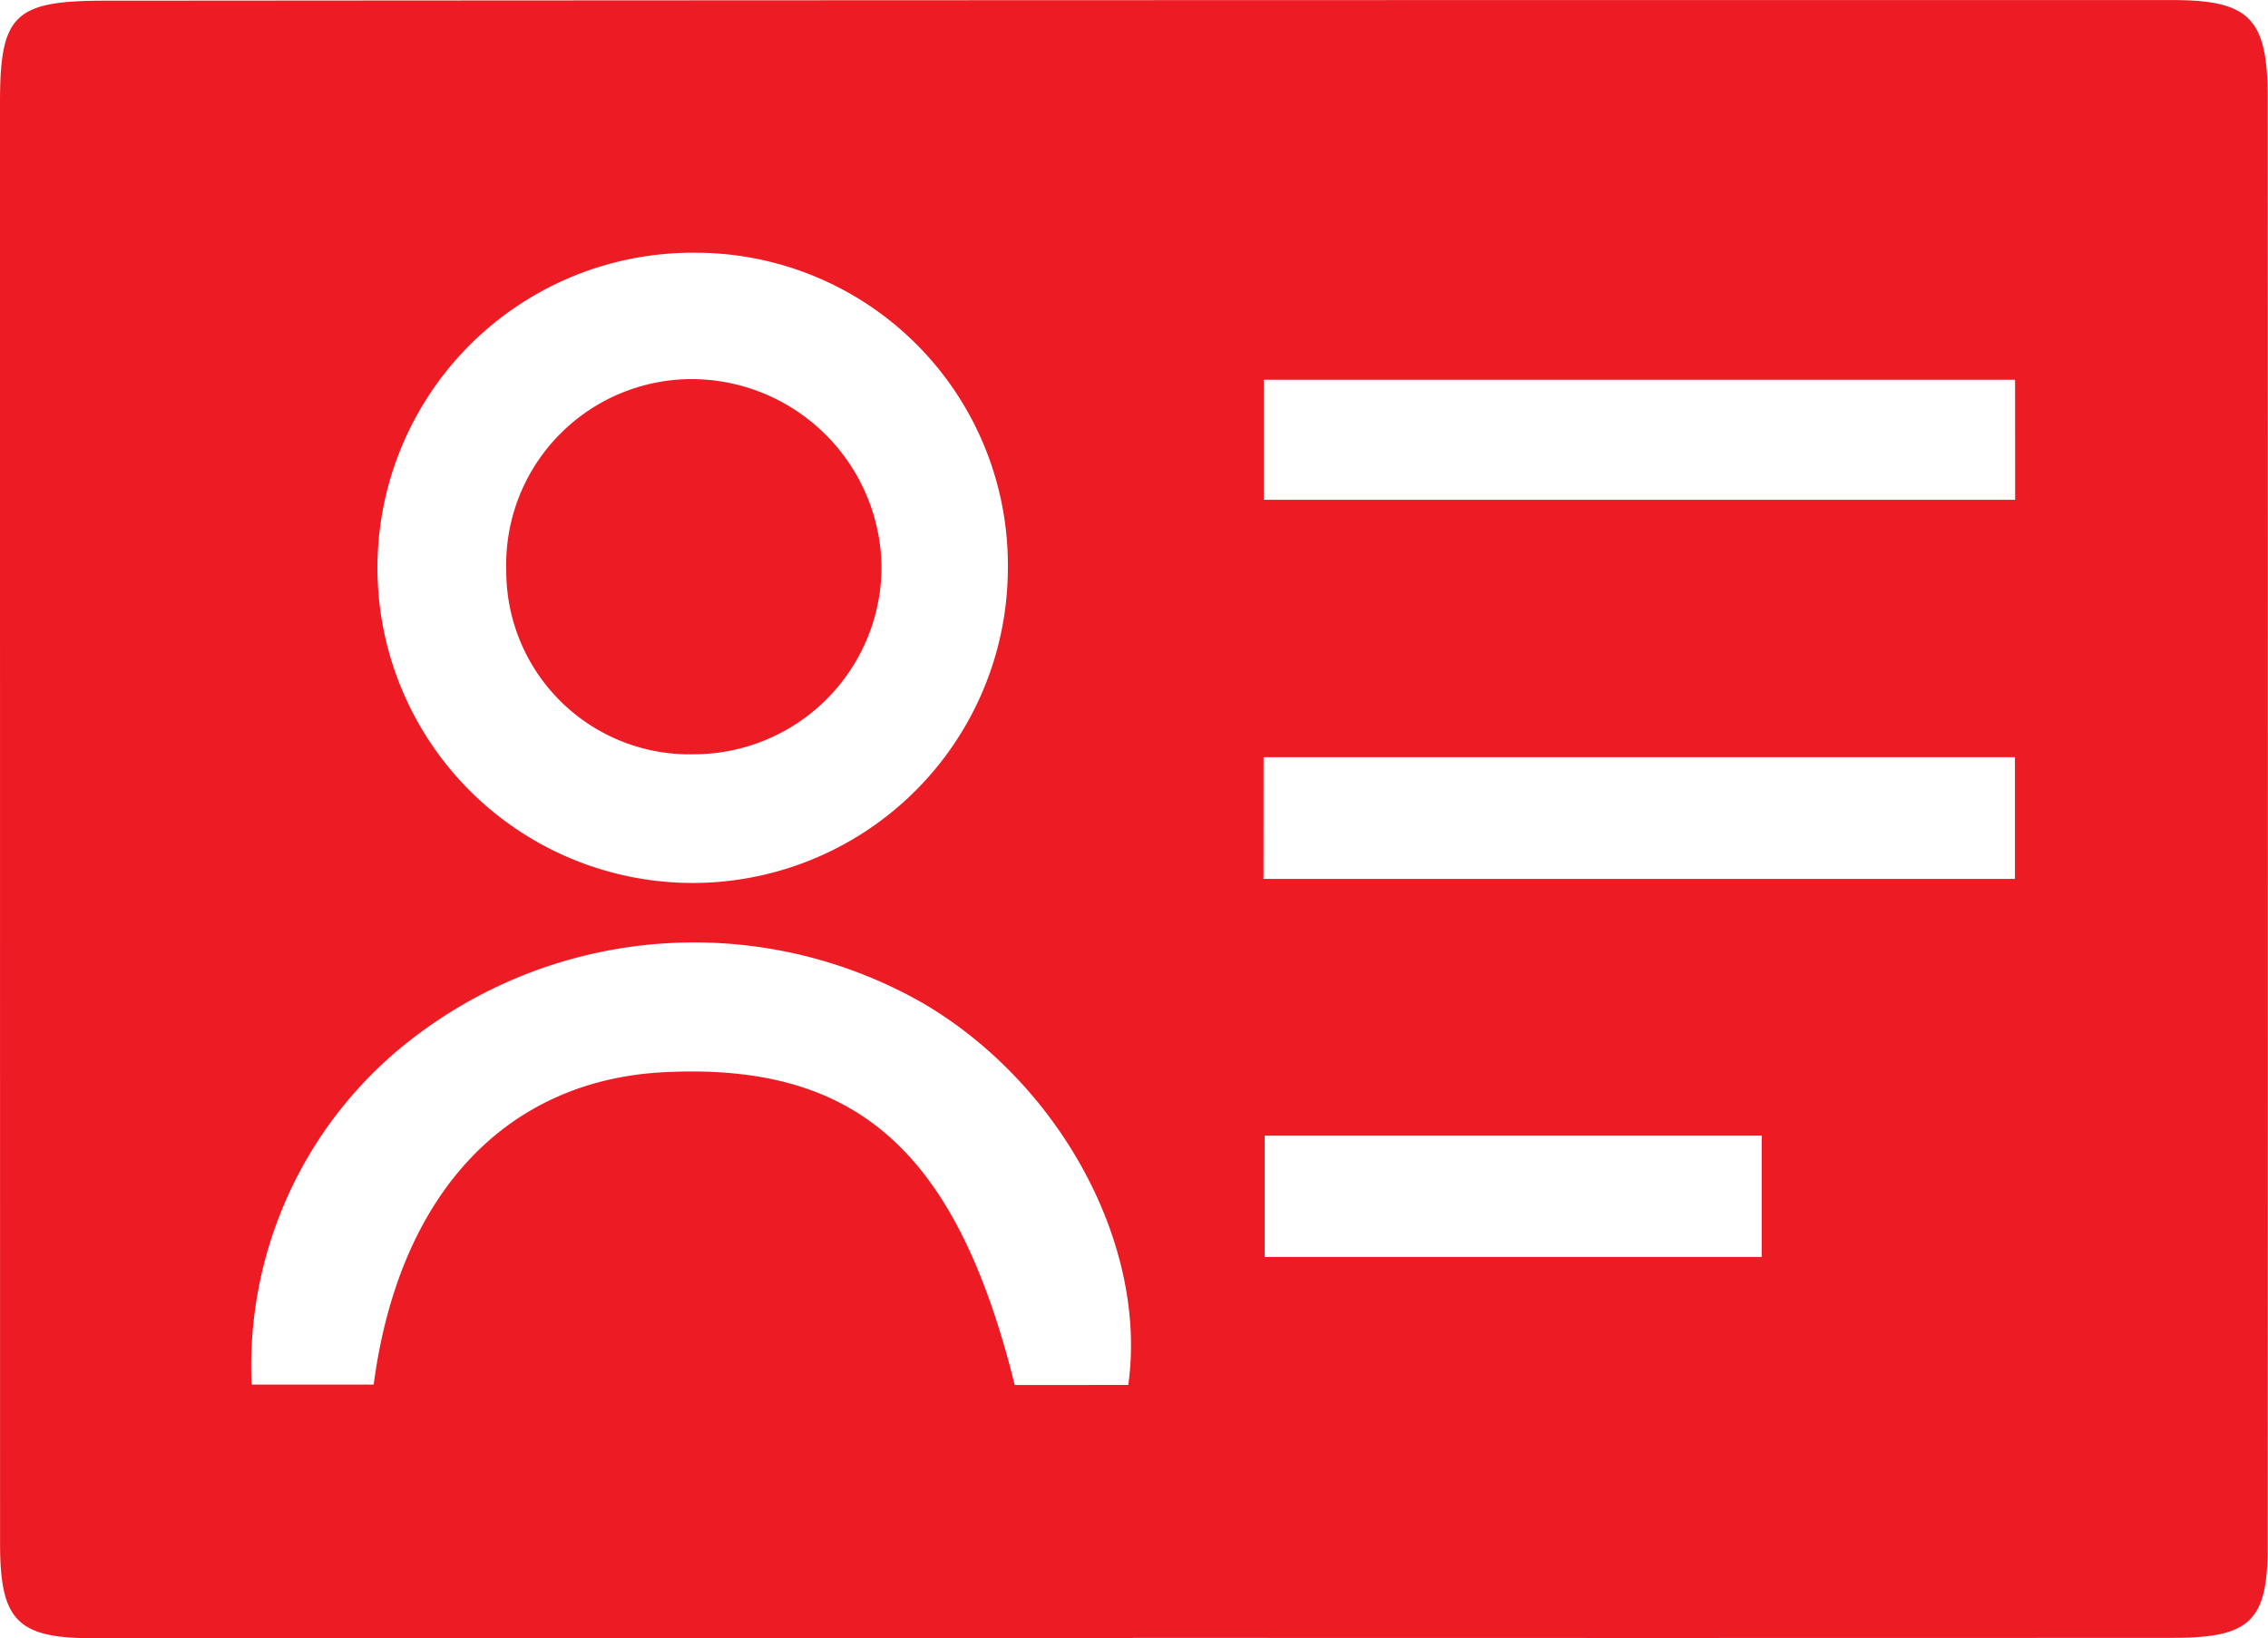
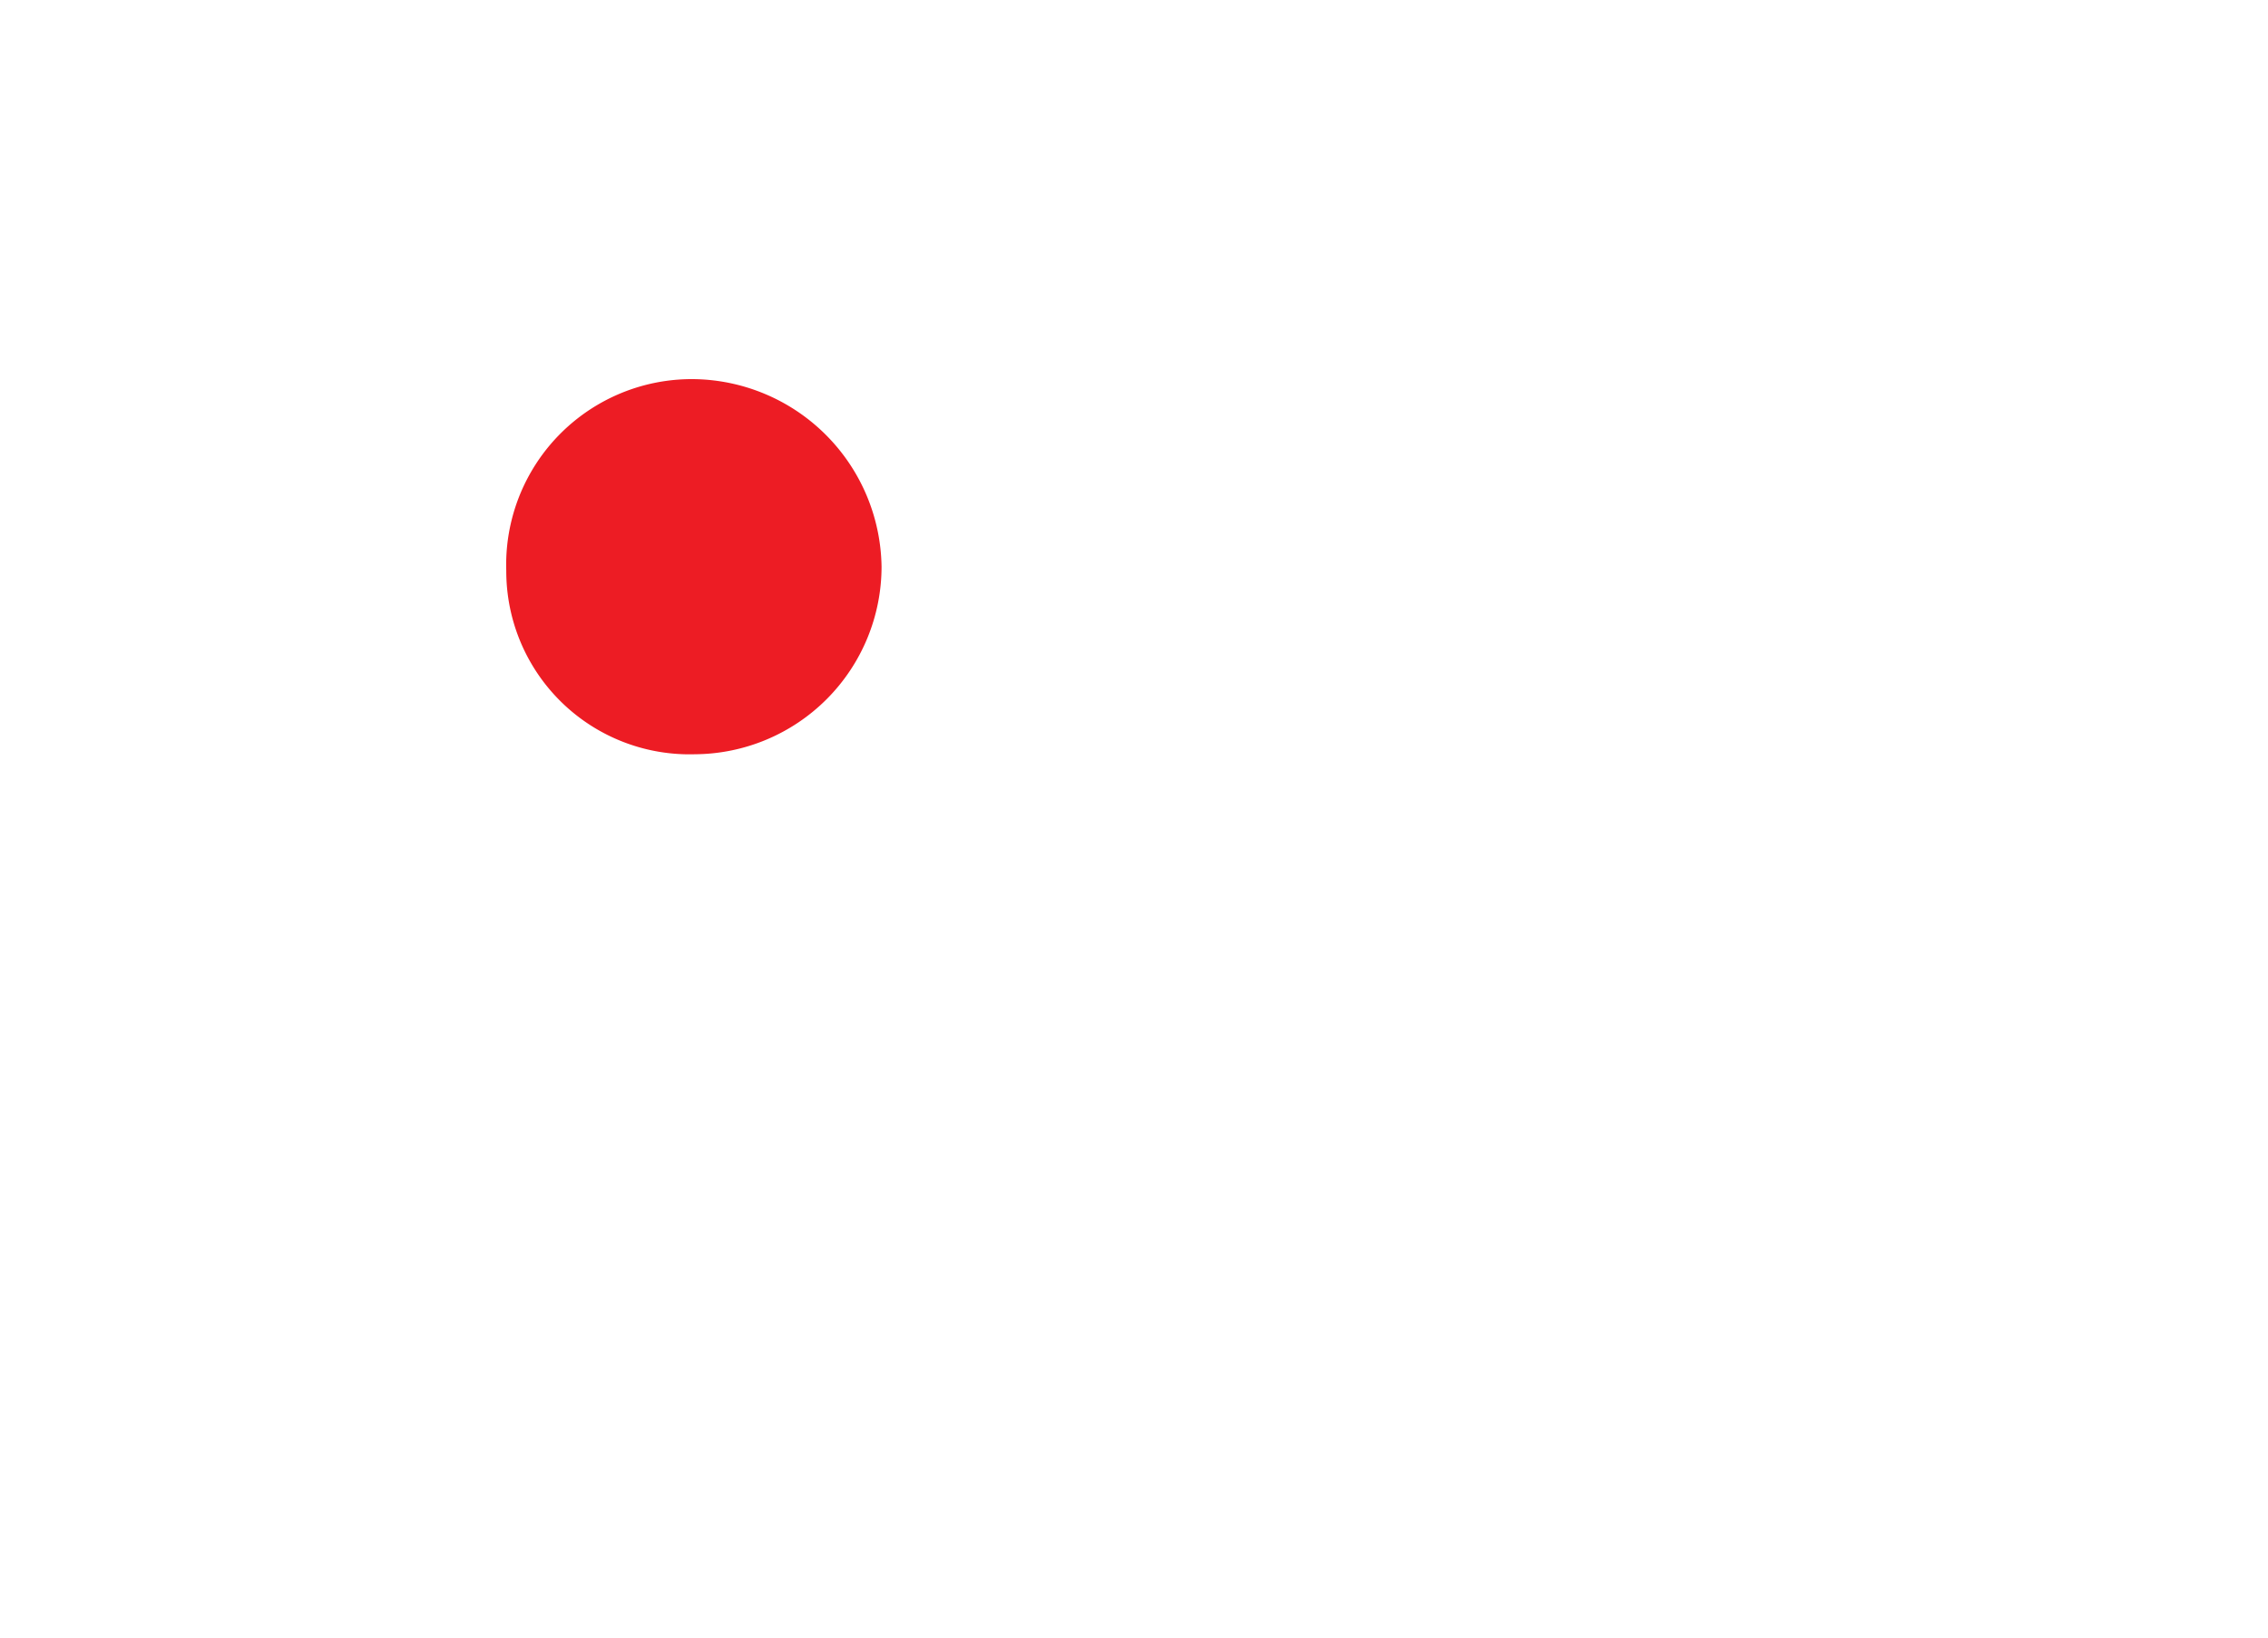
<svg xmlns="http://www.w3.org/2000/svg" width="75.077" height="54.244" viewBox="0 0 75.077 54.244">
  <g id="Group_308" data-name="Group 308" transform="translate(0 0)">
-     <path id="Path_722" data-name="Path 722" d="M37.5,280.252q-17.211,0-34.422,0c-2.5,0-3.075-.578-3.076-3.13Q0,253.258,0,229.4c0-2.891.468-3.366,3.446-3.368q34.225-.025,68.45-.021c2.585,0,3.171.608,3.172,3.263q.01,23.959,0,47.917c0,2.5-.576,3.048-3.146,3.049q-17.211.008-34.422,0v.011m-14.48-45.874a10.434,10.434,0,1,0,10.343,10.457,10.342,10.342,0,0,0-10.343-10.457m14.329,37.489c.644-4.606-2.22-9.918-6.727-12.6a15.257,15.257,0,0,0-16.744.959,13.681,13.681,0,0,0-5.548,11.63h4.04c.831-6.31,4.376-10.083,9.621-10.345,6.371-.318,9.675,2.607,11.6,10.359Zm4.476-16.755H66.7v-4.031H41.828Zm24.879-16.527H41.833v3.974H66.707ZM58.32,263.611H41.866v4.017H58.32Z" transform="translate(0 -226.009)" fill="#ed1c24" />
    <path id="Path_723" data-name="Path 723" d="M49.076,270.514a6.066,6.066,0,0,1-6.244-6.073,6.146,6.146,0,0,1,6.2-6.348,6.3,6.3,0,0,1,6.223,6.209,6.216,6.216,0,0,1-6.183,6.212" transform="translate(-26.073 -245.54)" fill="#ed1c24" />
  </g>
</svg>